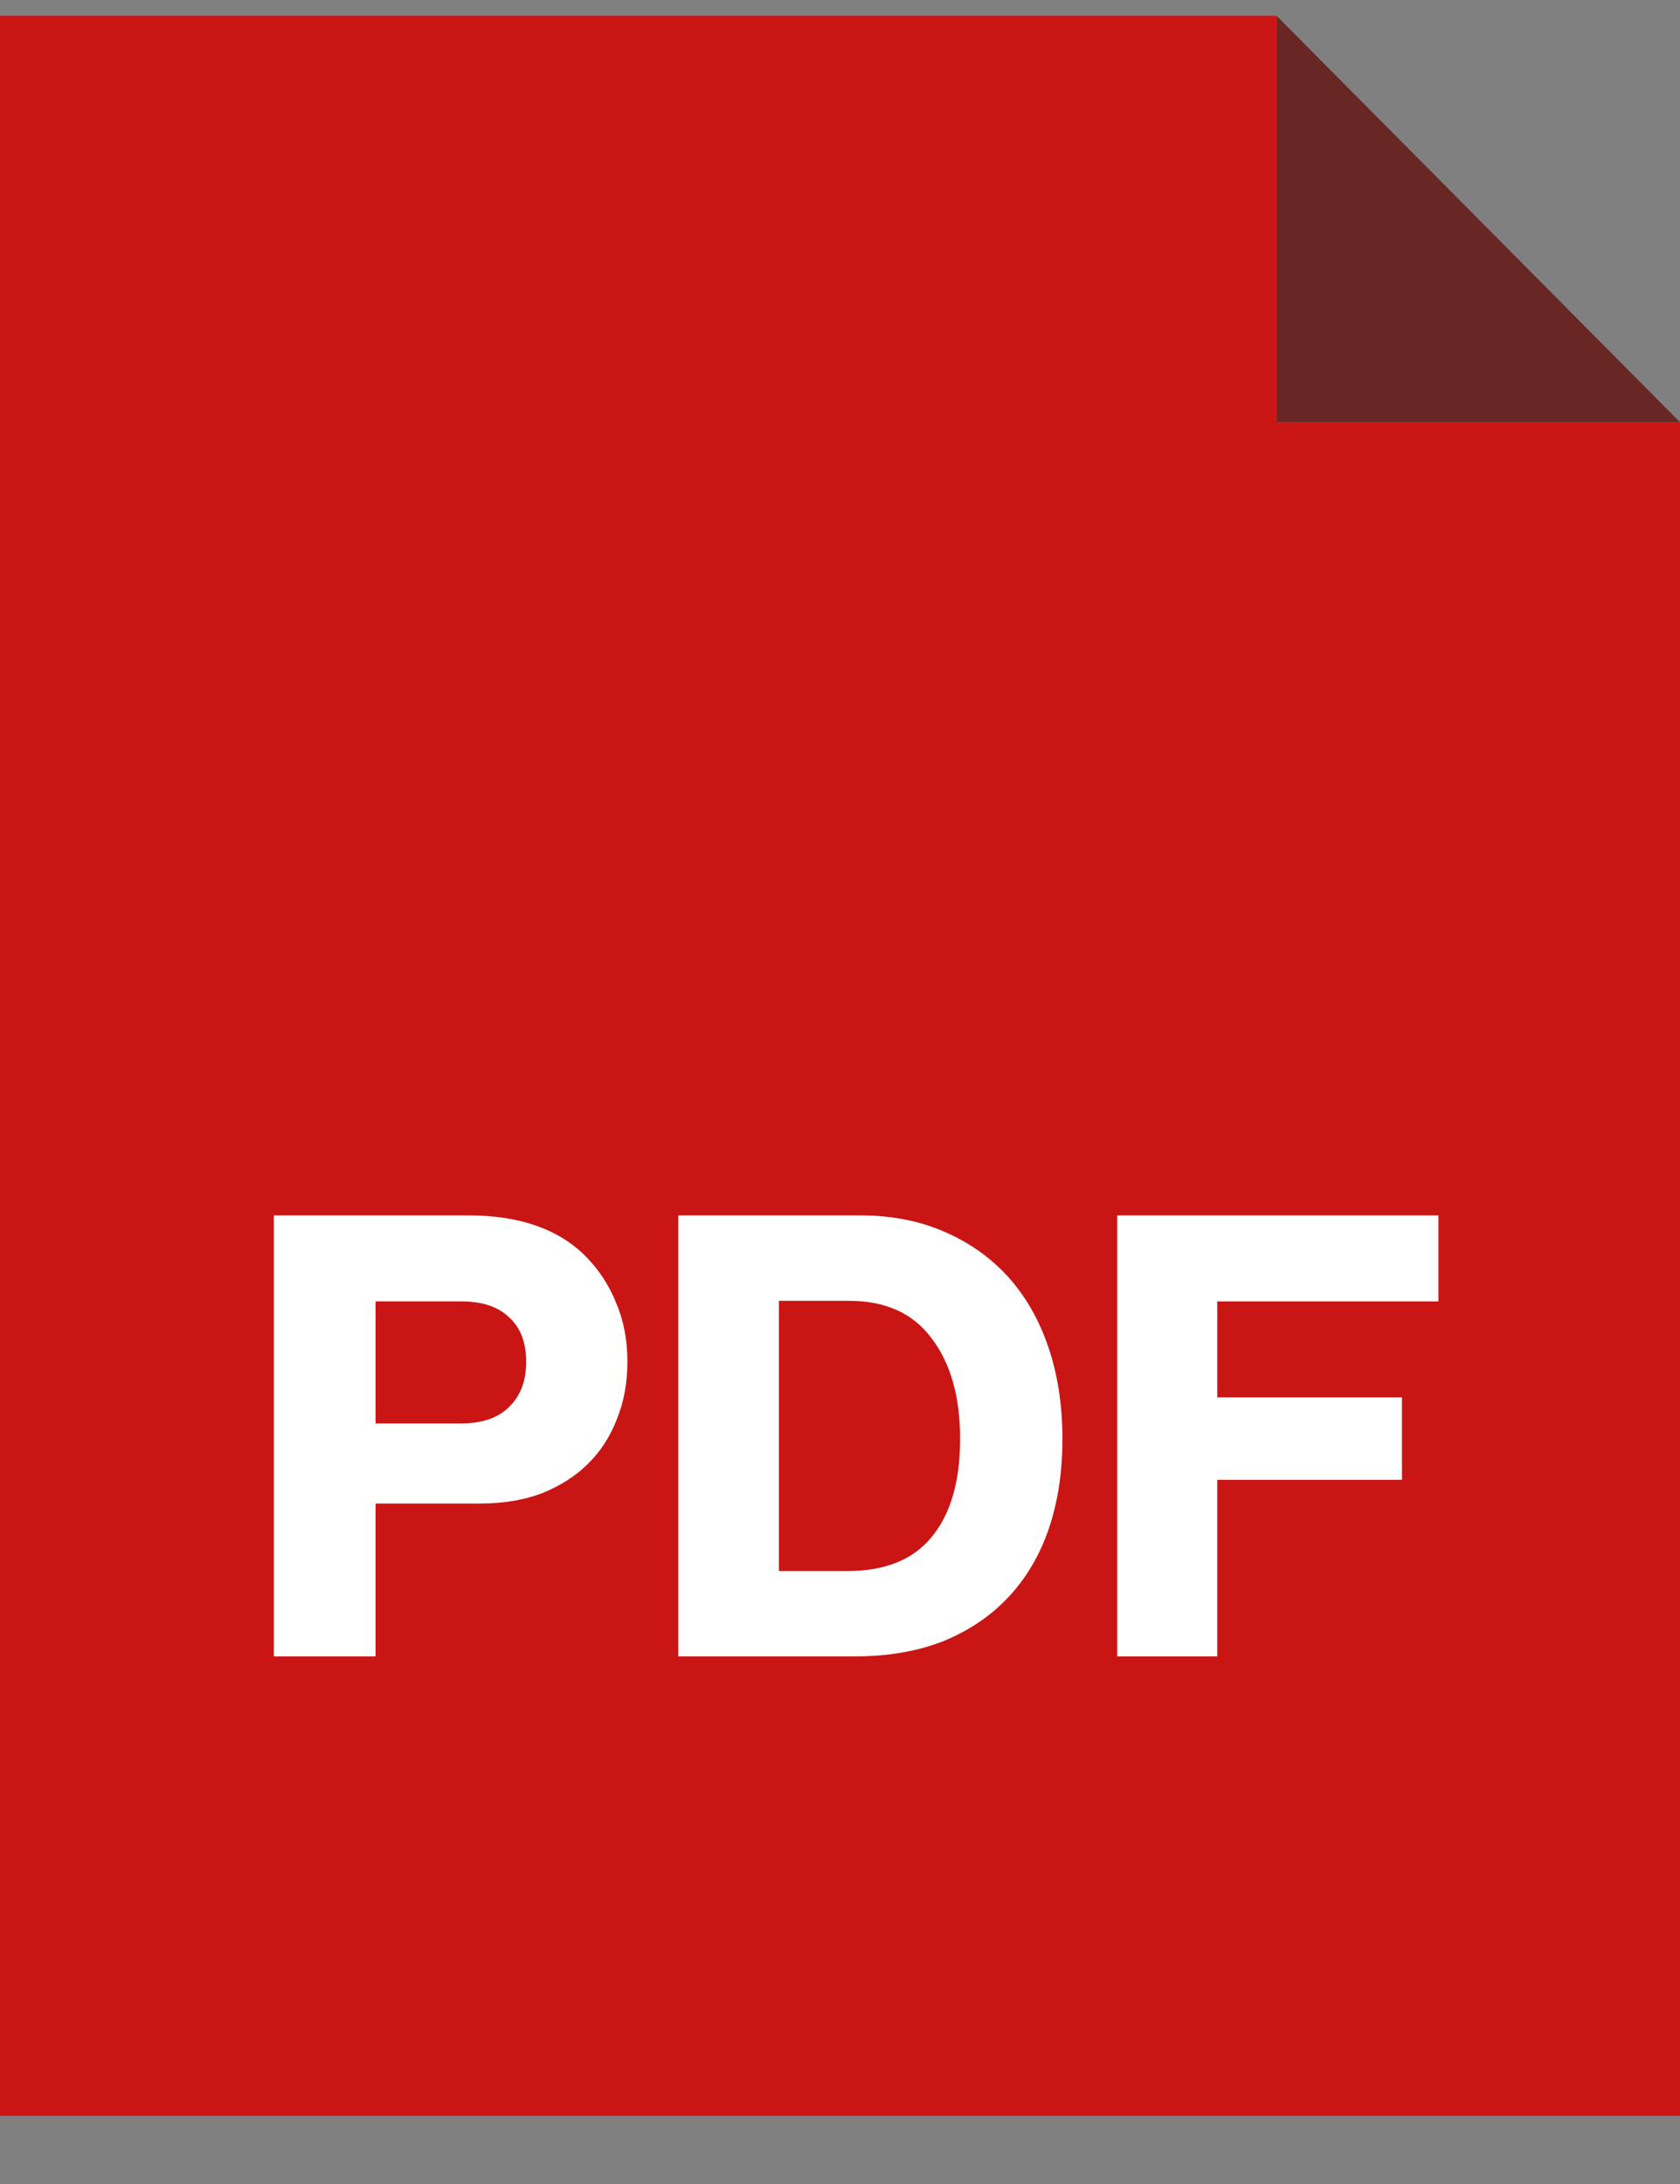
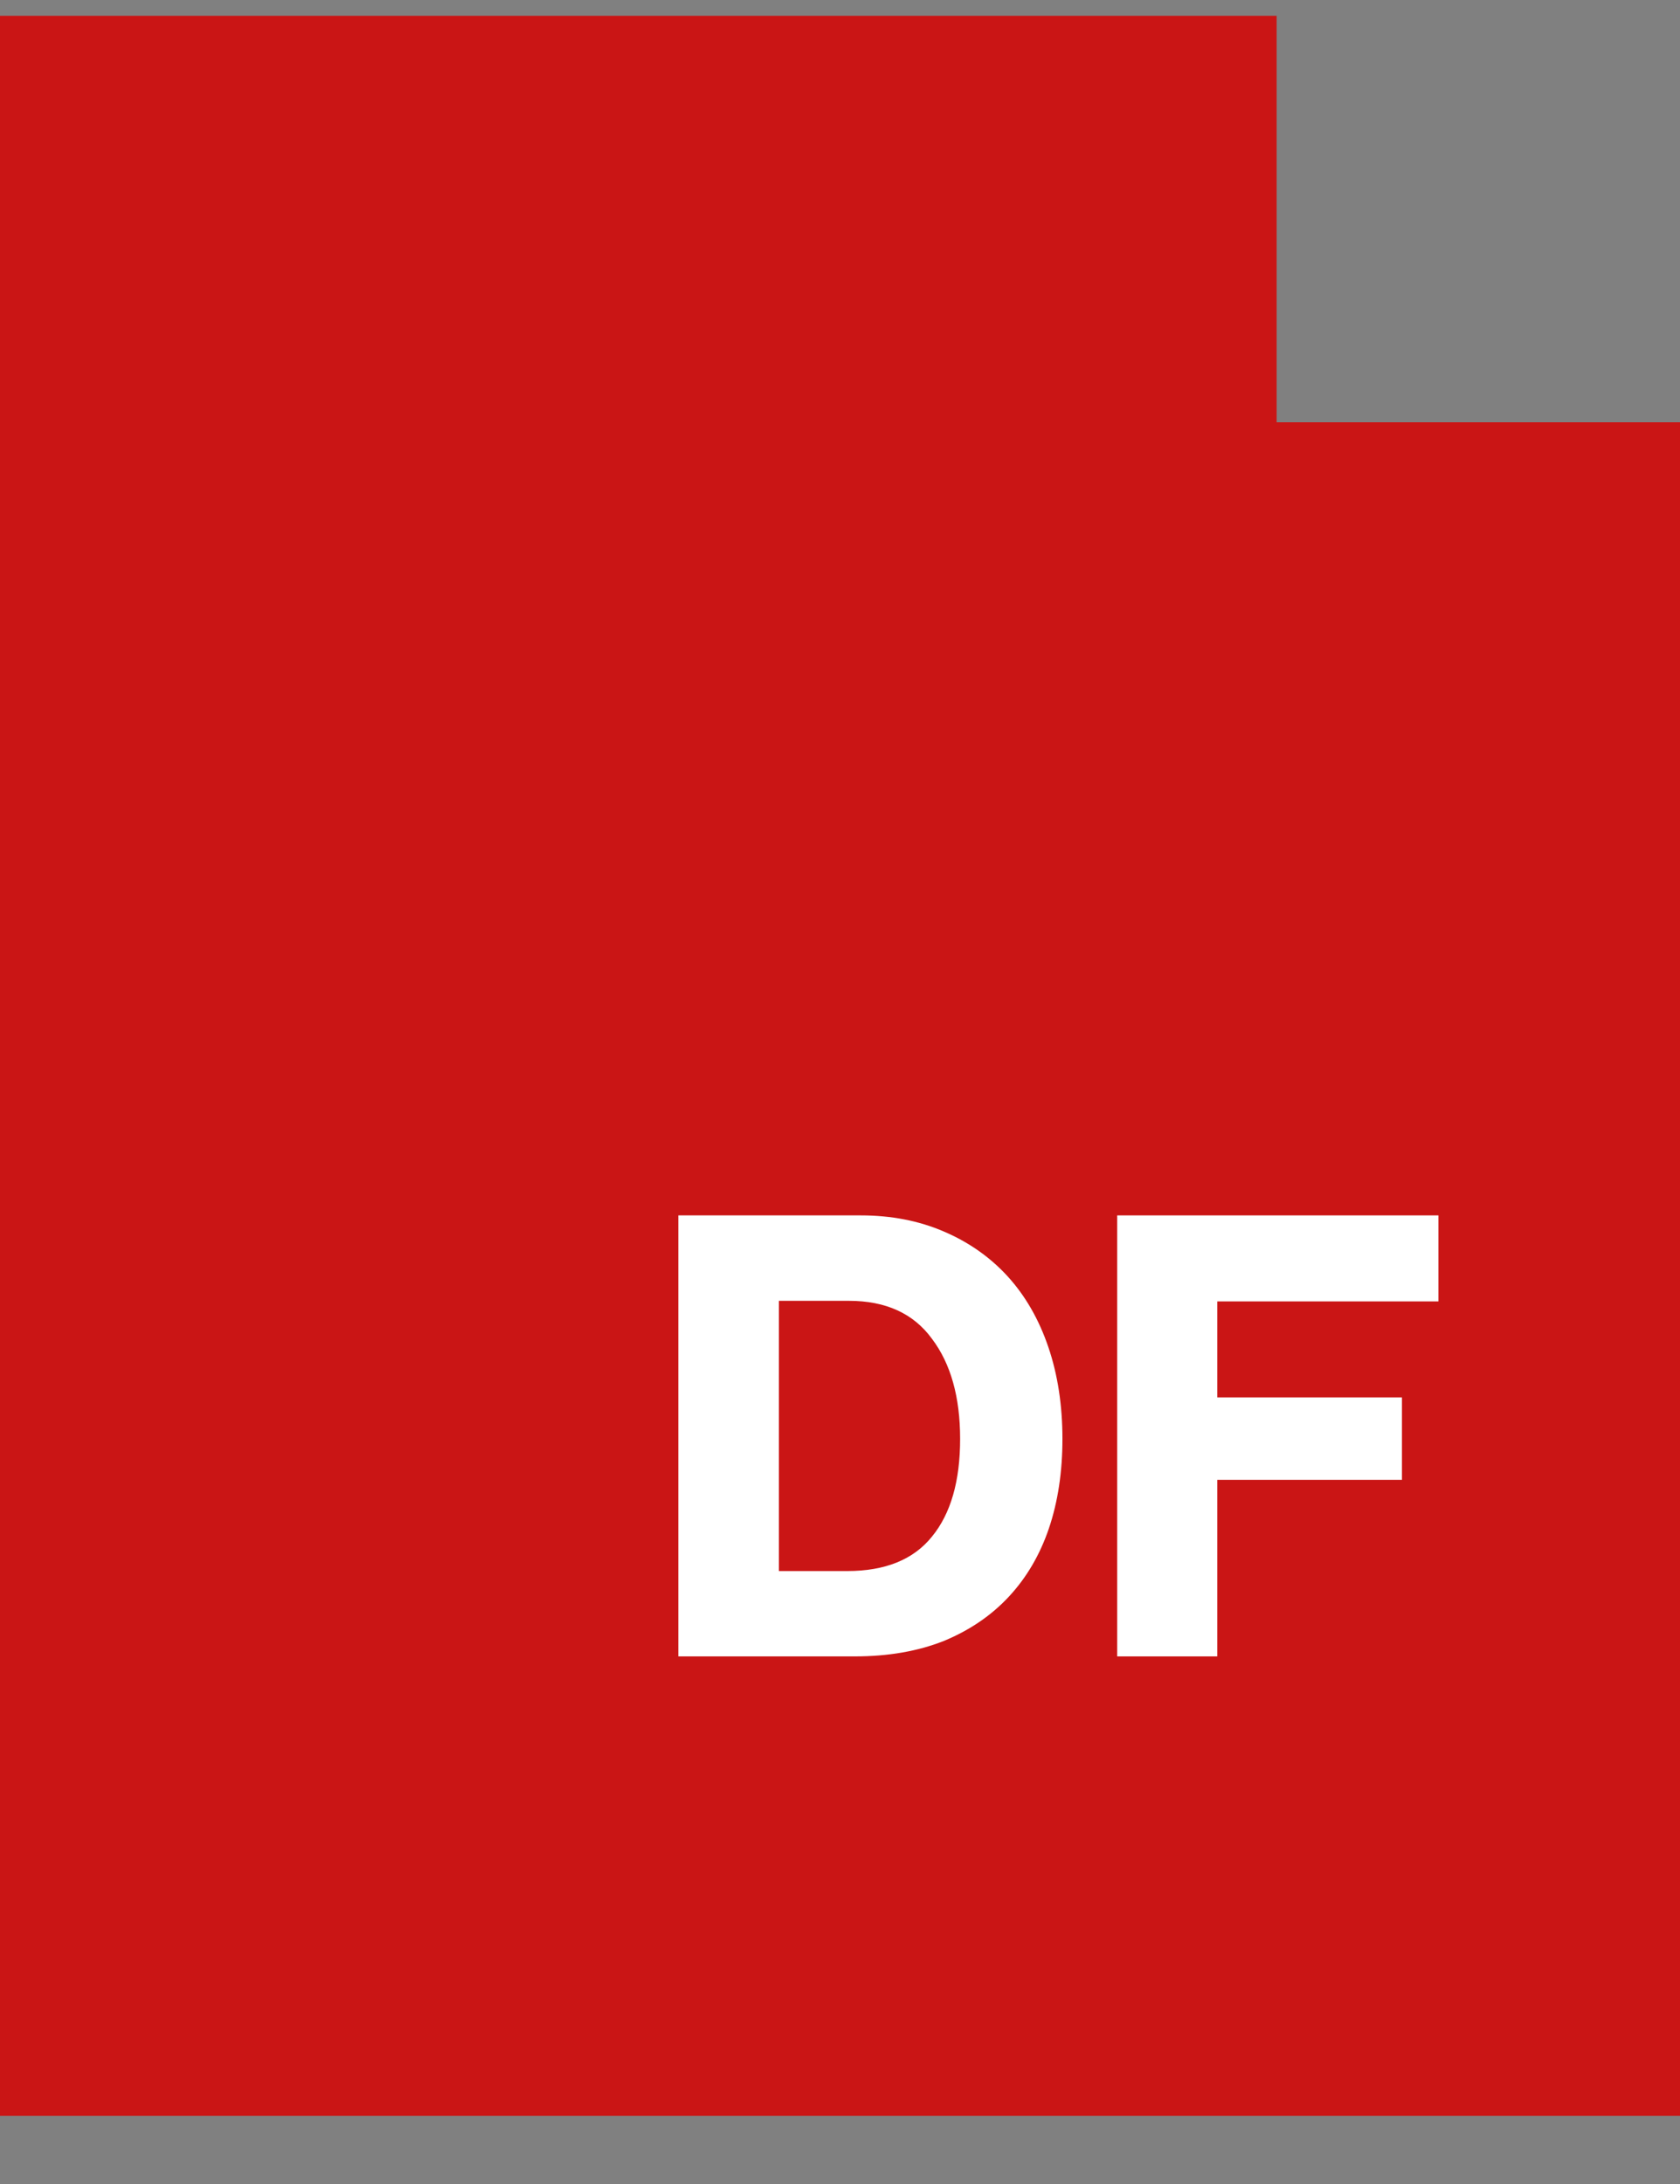
<svg xmlns="http://www.w3.org/2000/svg" width="20" height="26" viewBox="0 0 20 26" fill="none">
  <rect x="0" y="0" width="20" height="26" fill="#808080" stroke="none" />
-   <path d="M20 5.026H15.197V0.188" fill="#682724" />
+   <path d="M20 5.026V0.188" fill="#682724" />
  <path d="M20 25.188H0V0.188H15.198V5.026H20V25.188Z" fill="#CA1515" />
-   <path d="M3.26 14.469H5.578C6.185 14.469 6.649 14.632 6.972 14.956C7.13 15.116 7.252 15.302 7.336 15.514C7.425 15.721 7.469 15.954 7.469 16.212C7.469 16.462 7.427 16.69 7.343 16.897C7.263 17.104 7.147 17.283 6.993 17.433C6.843 17.579 6.661 17.694 6.446 17.779C6.232 17.859 5.989 17.899 5.718 17.899H4.471V19.719H3.26V14.469ZM4.471 16.946H5.487C5.739 16.946 5.93 16.88 6.061 16.749C6.197 16.617 6.264 16.438 6.264 16.212C6.264 15.982 6.197 15.805 6.061 15.683C5.93 15.556 5.741 15.493 5.494 15.493H4.471V16.946Z" fill="white" />
  <path d="M8.075 14.469H10.246C10.61 14.469 10.939 14.533 11.234 14.66C11.532 14.787 11.787 14.966 11.997 15.196C12.207 15.427 12.368 15.707 12.48 16.036C12.592 16.365 12.648 16.73 12.648 17.13C12.648 17.52 12.595 17.875 12.487 18.195C12.38 18.51 12.221 18.781 12.011 19.007C11.801 19.233 11.542 19.409 11.234 19.536C10.925 19.658 10.573 19.719 10.176 19.719H8.075V14.469ZM10.085 18.703C10.538 18.703 10.874 18.567 11.094 18.294C11.318 18.021 11.43 17.633 11.43 17.13C11.43 16.631 11.318 16.233 11.094 15.937C10.874 15.636 10.545 15.486 10.106 15.486H9.273V18.703H10.085Z" fill="white" />
  <path d="M13.3 14.469H17.124V15.493H14.491V16.636H16.69V17.617H14.491V19.719H13.3V14.469Z" fill="white" />
</svg>